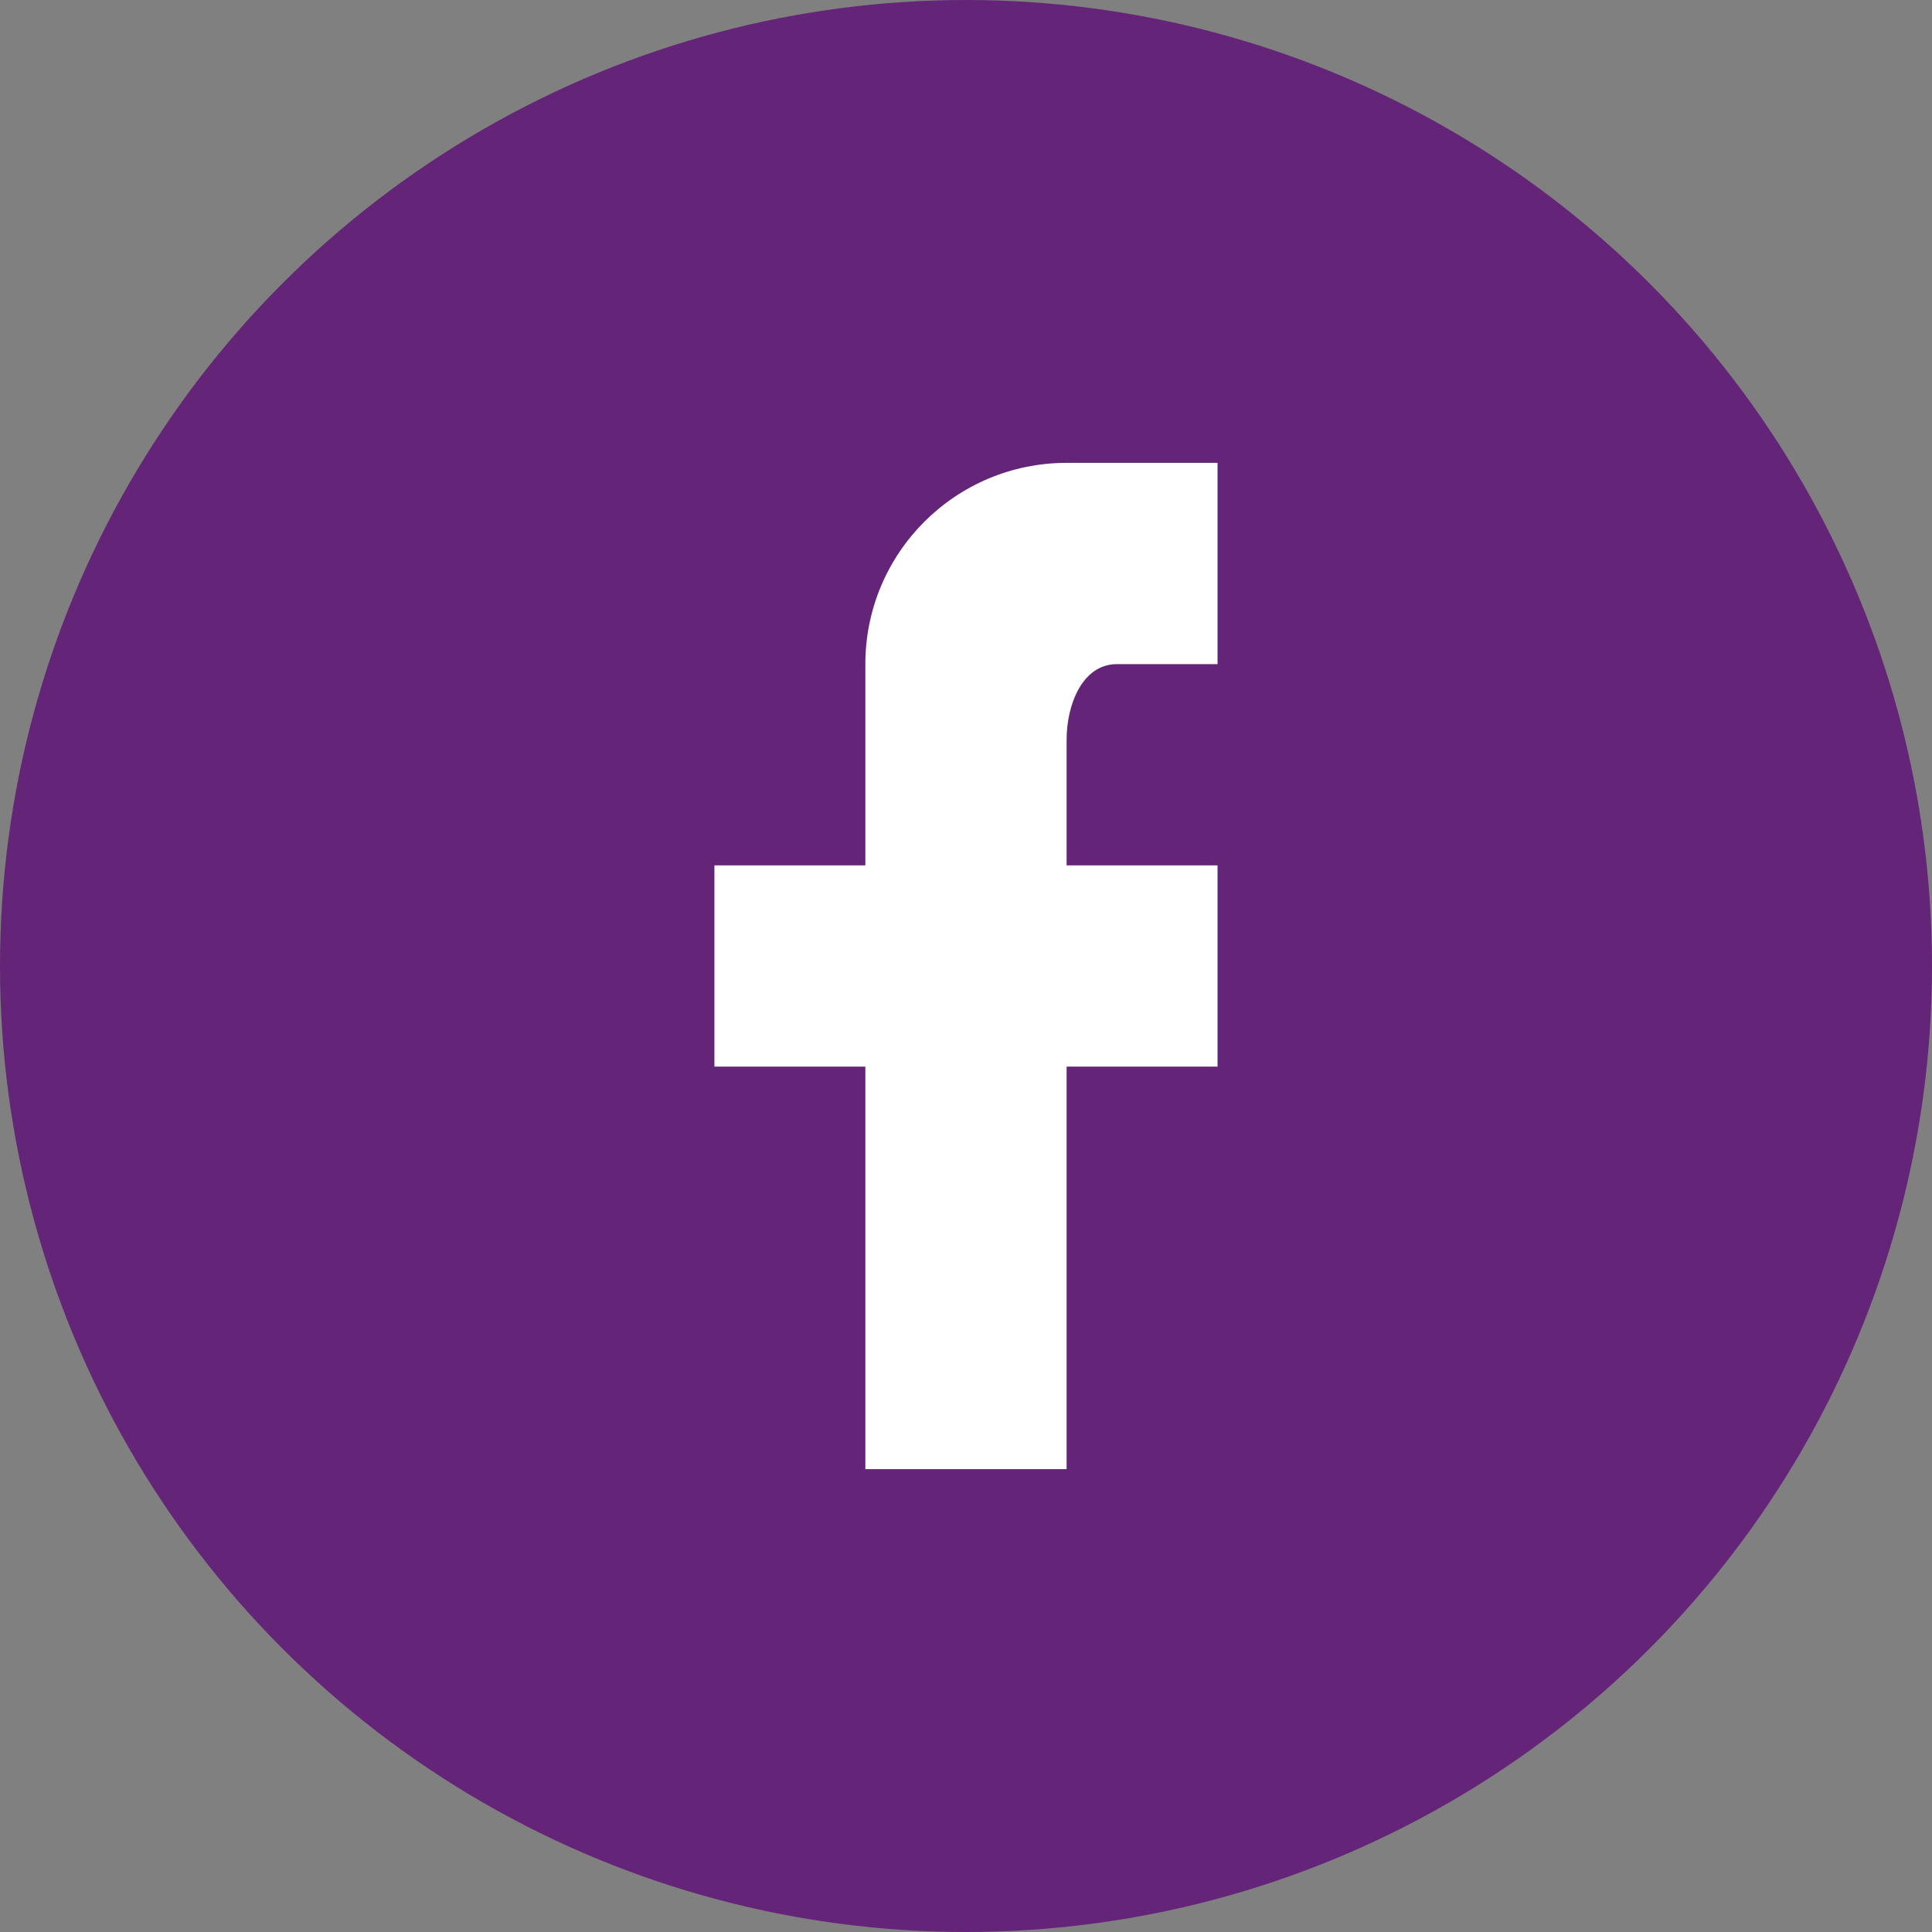
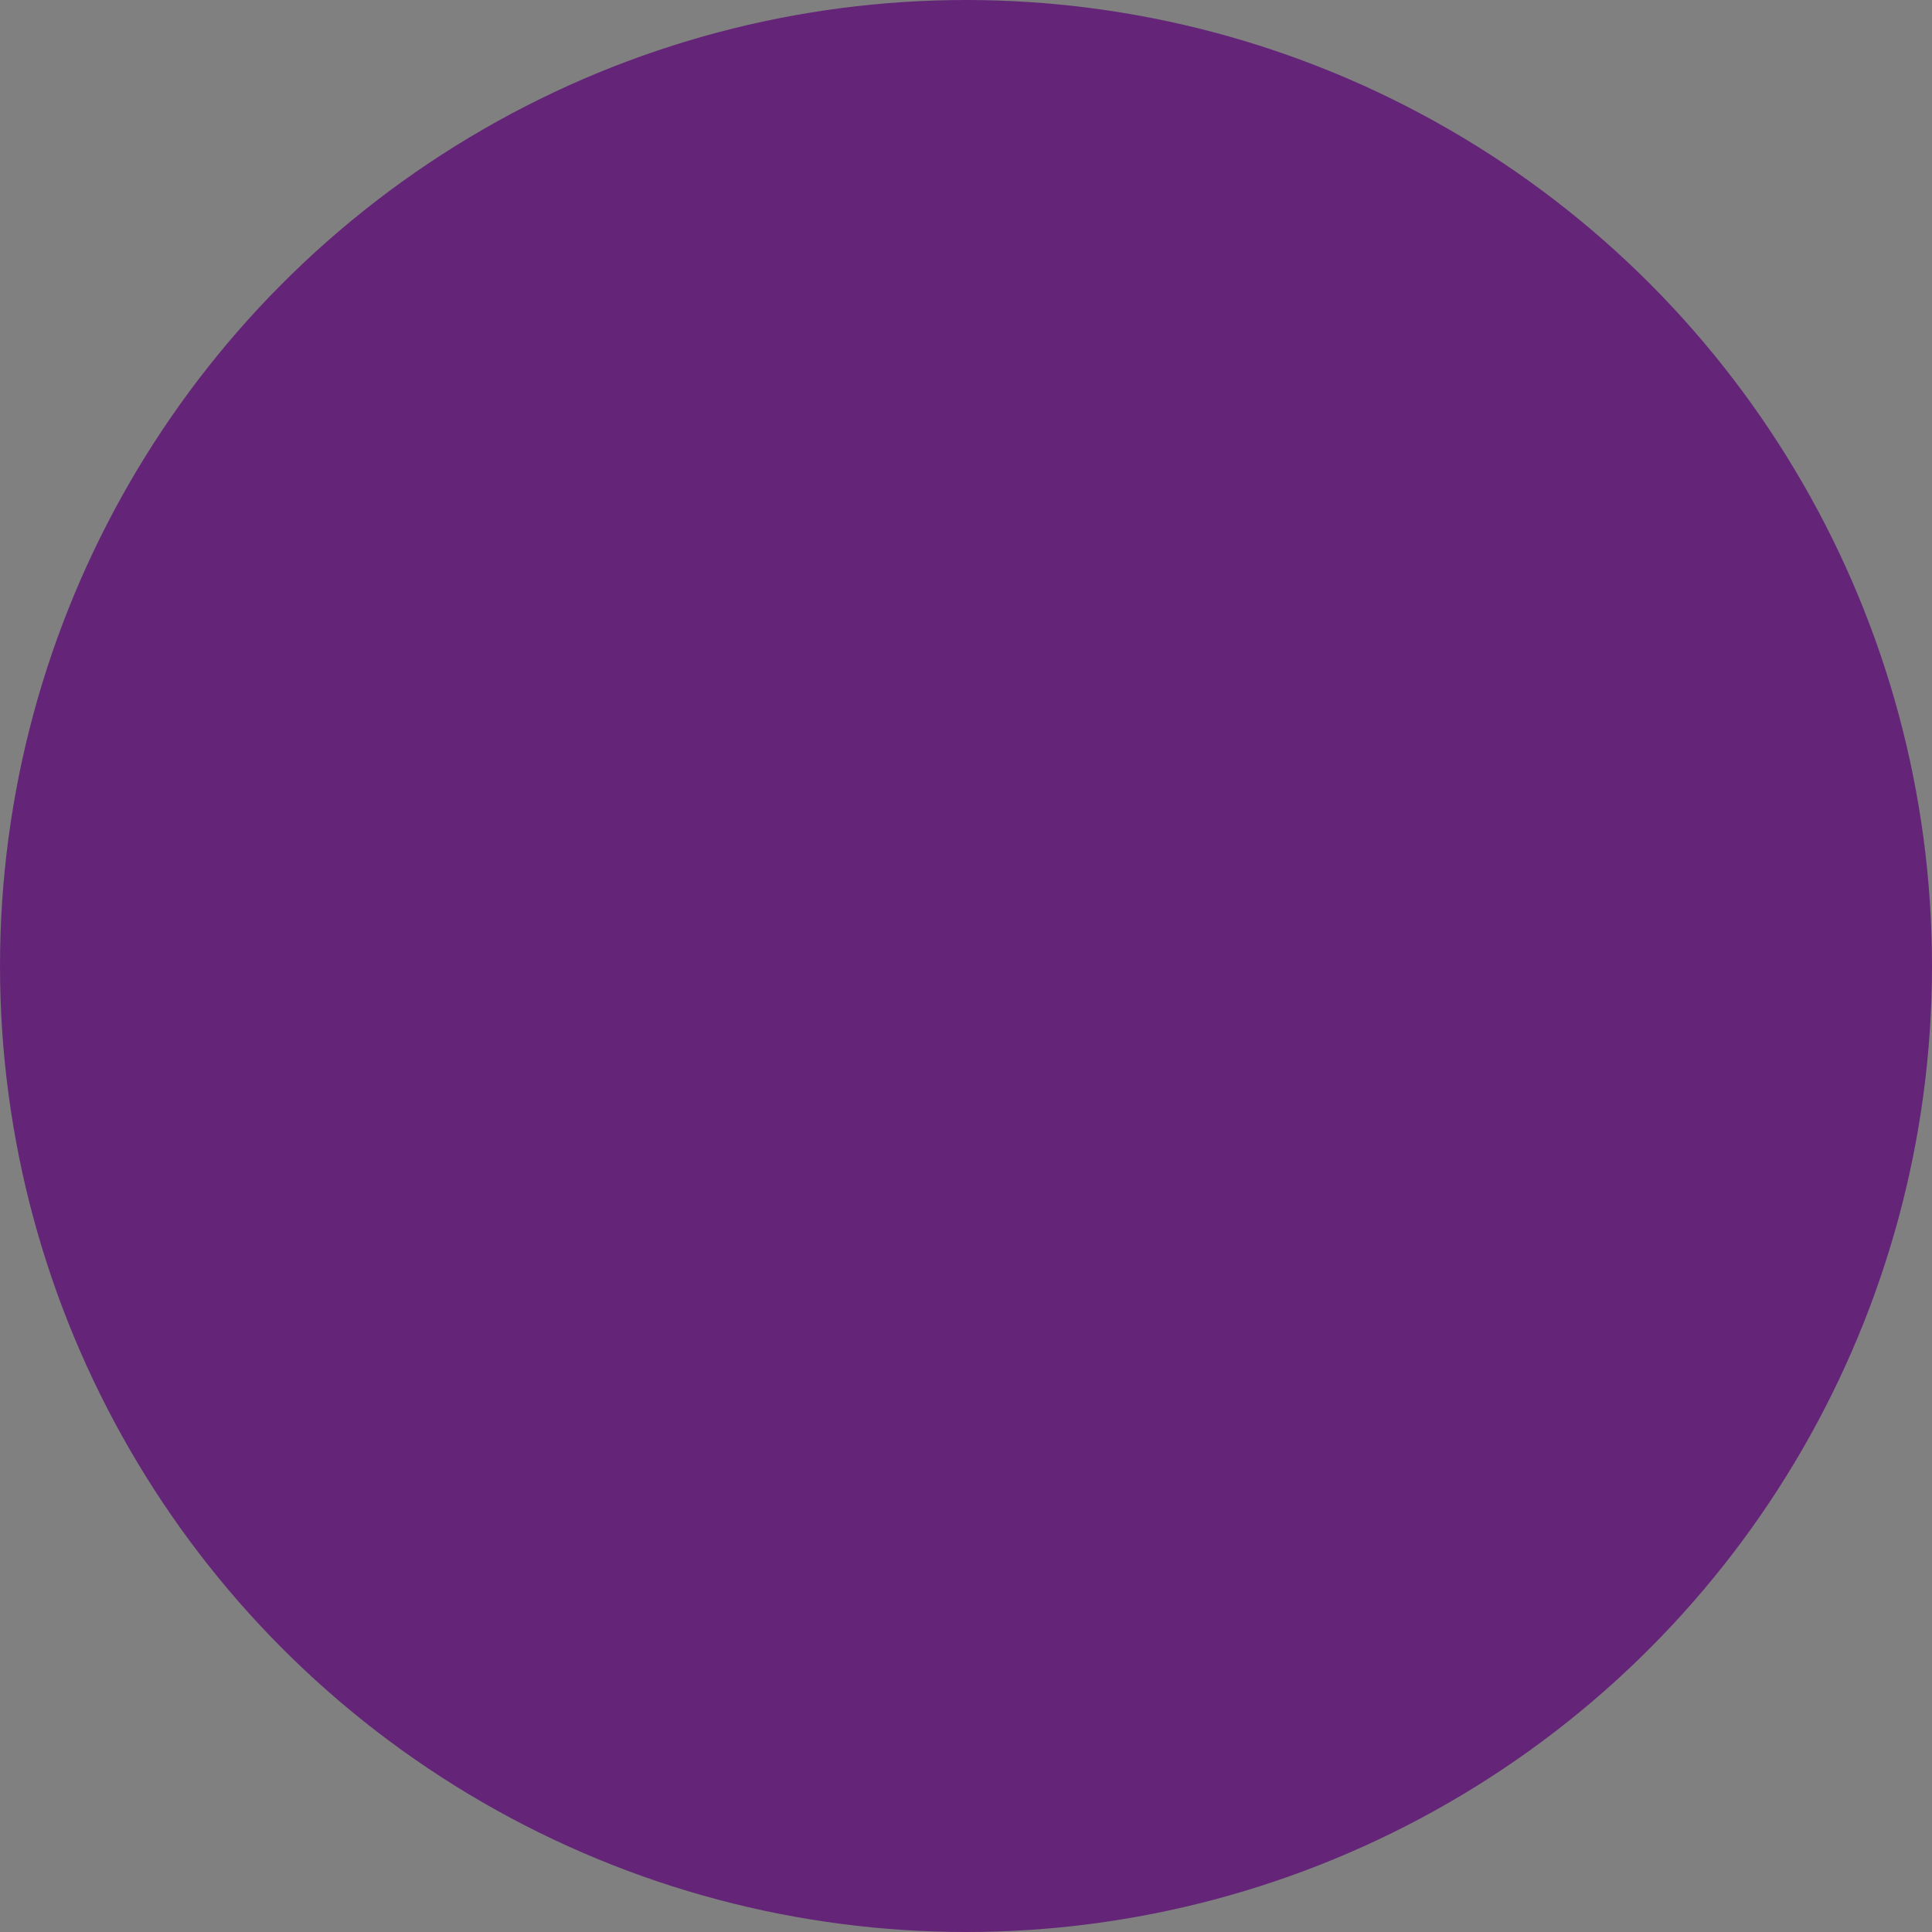
<svg xmlns="http://www.w3.org/2000/svg" width="64" height="64" viewBox="0 0 64 64" fill="none">
  <rect x="0" y="0" width="64" height="64" fill="#808080" stroke="none" />
  <circle cx="32" cy="32" r="32" fill="#642578" />
-   <path d="M40.333 15.333V22H37C35.85 22 35.333 23.35 35.333 24.5V28.667H40.333V35.333H35.333V48.667H28.666V35.333H23.666V28.667H28.666V22C28.666 18.317 31.65 15.333 35.333 15.333H40.333Z" fill="white" />
</svg>